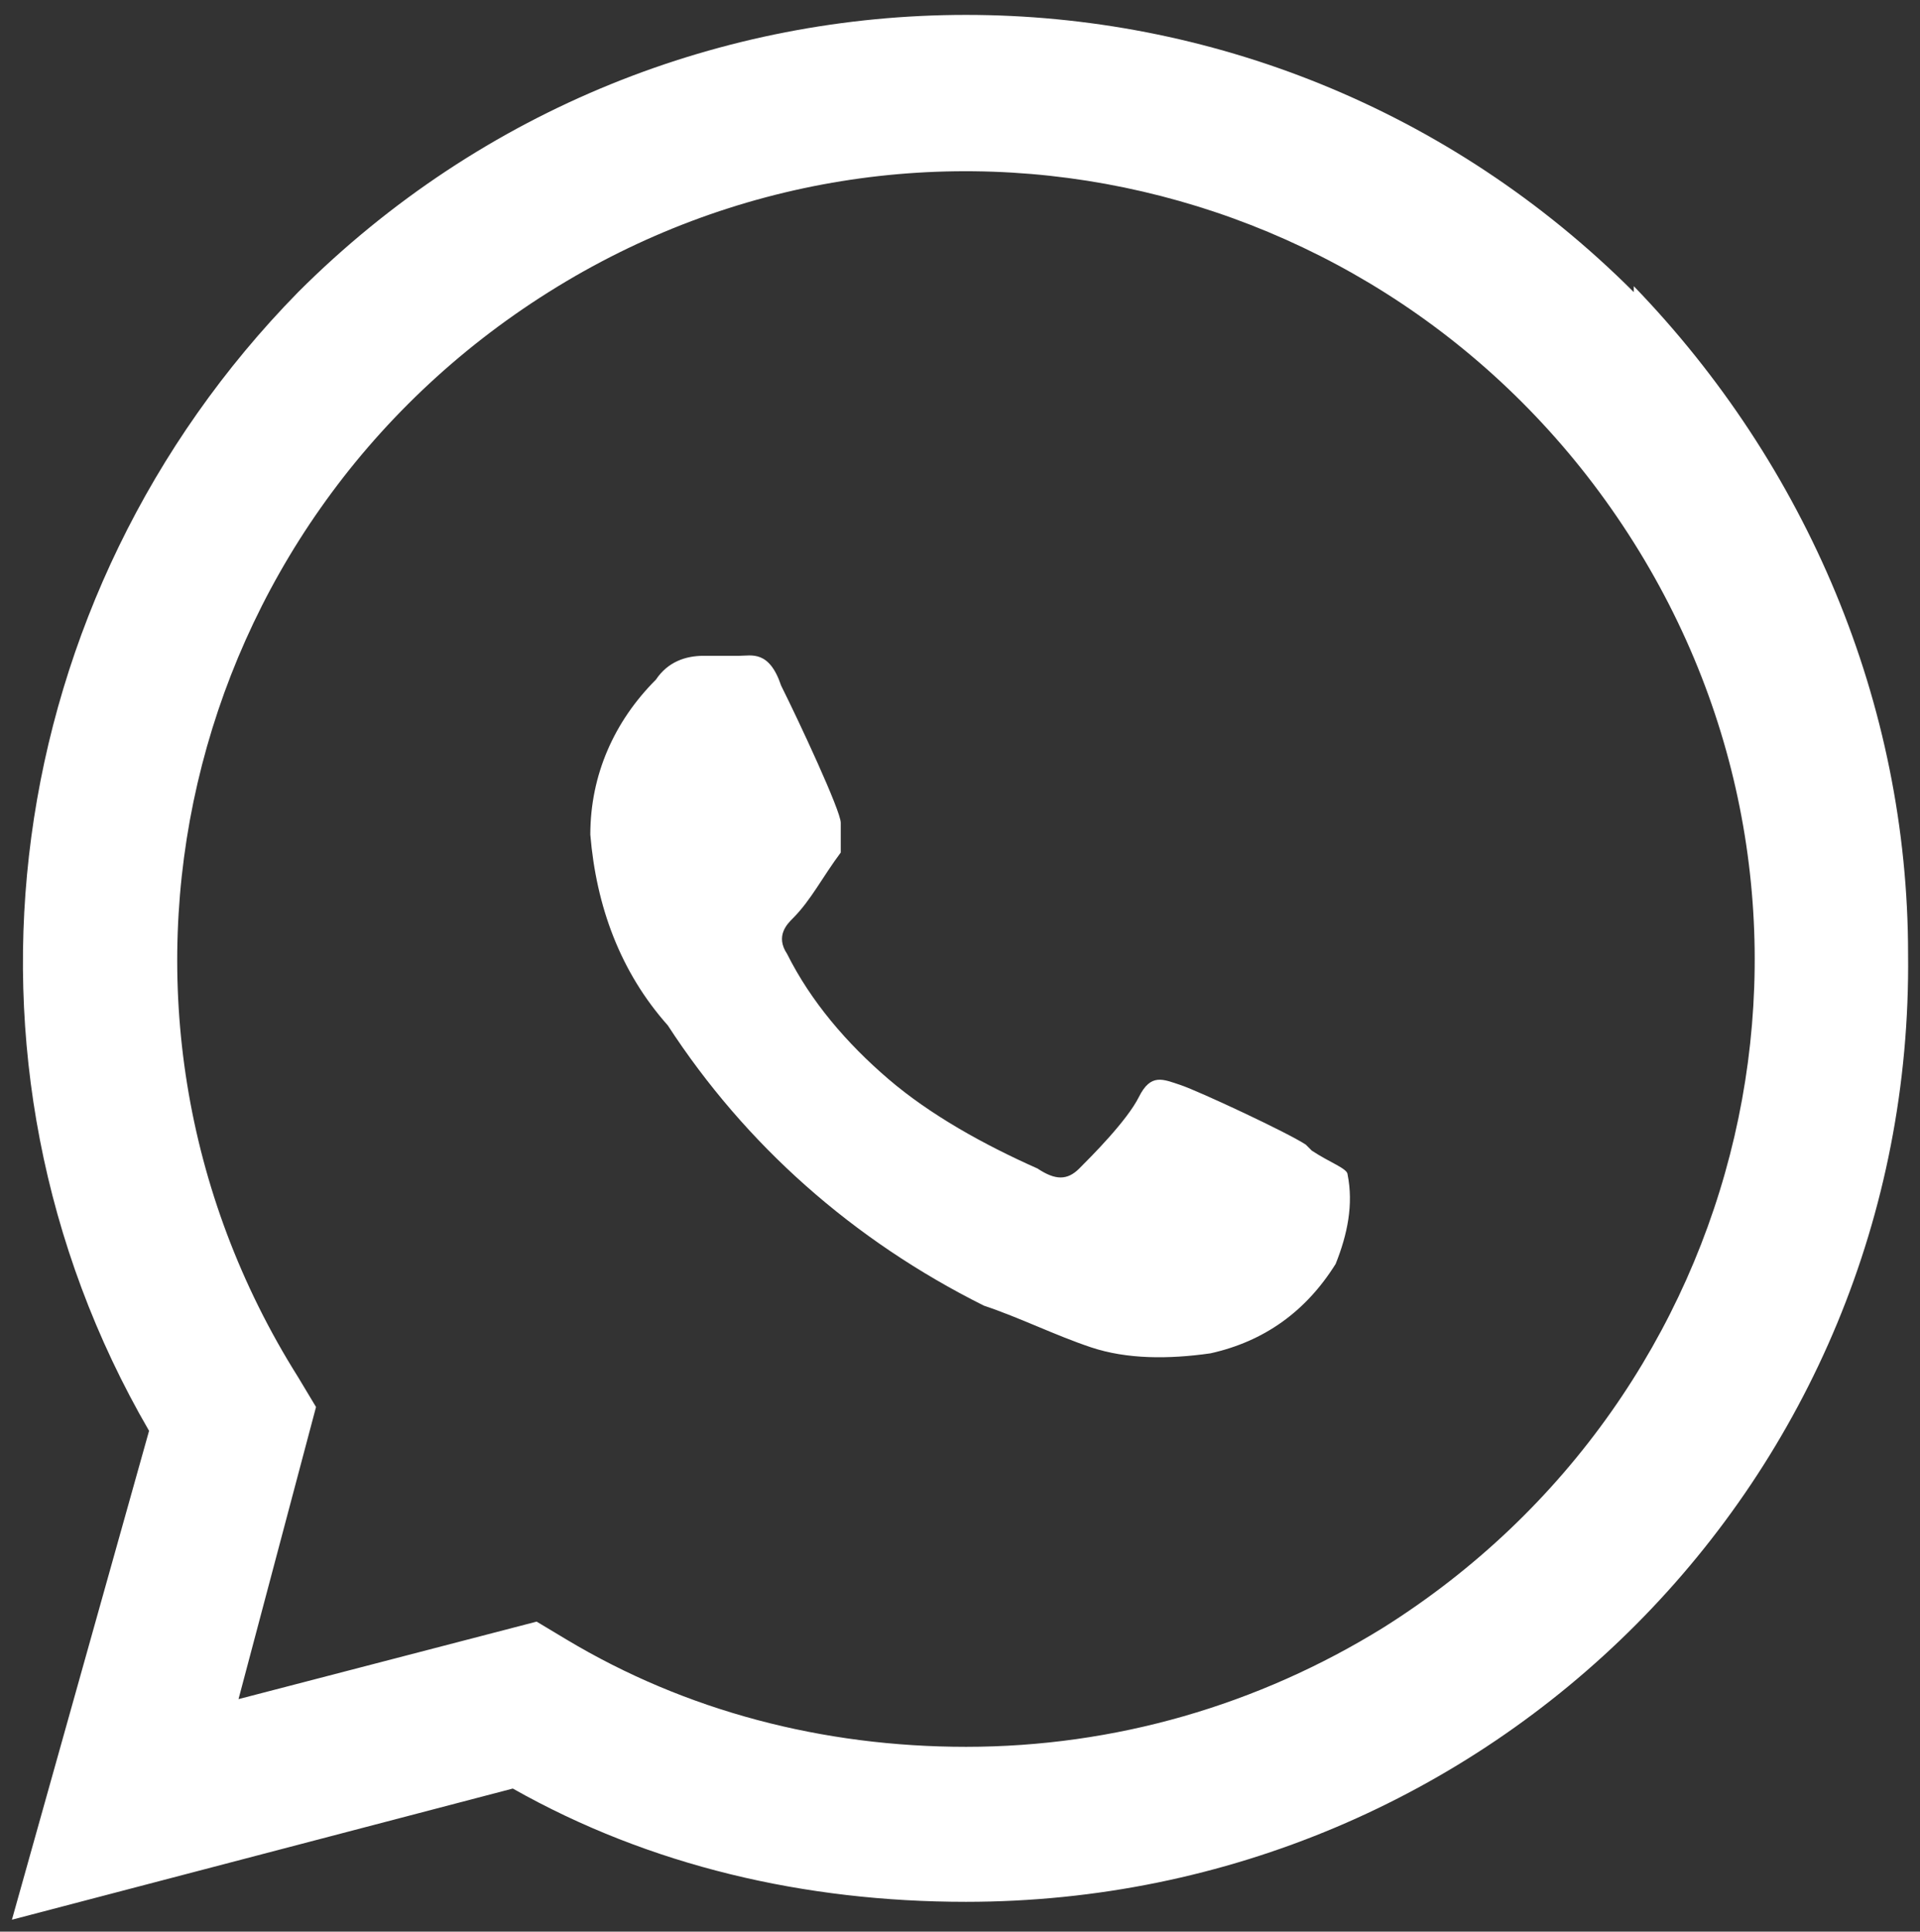
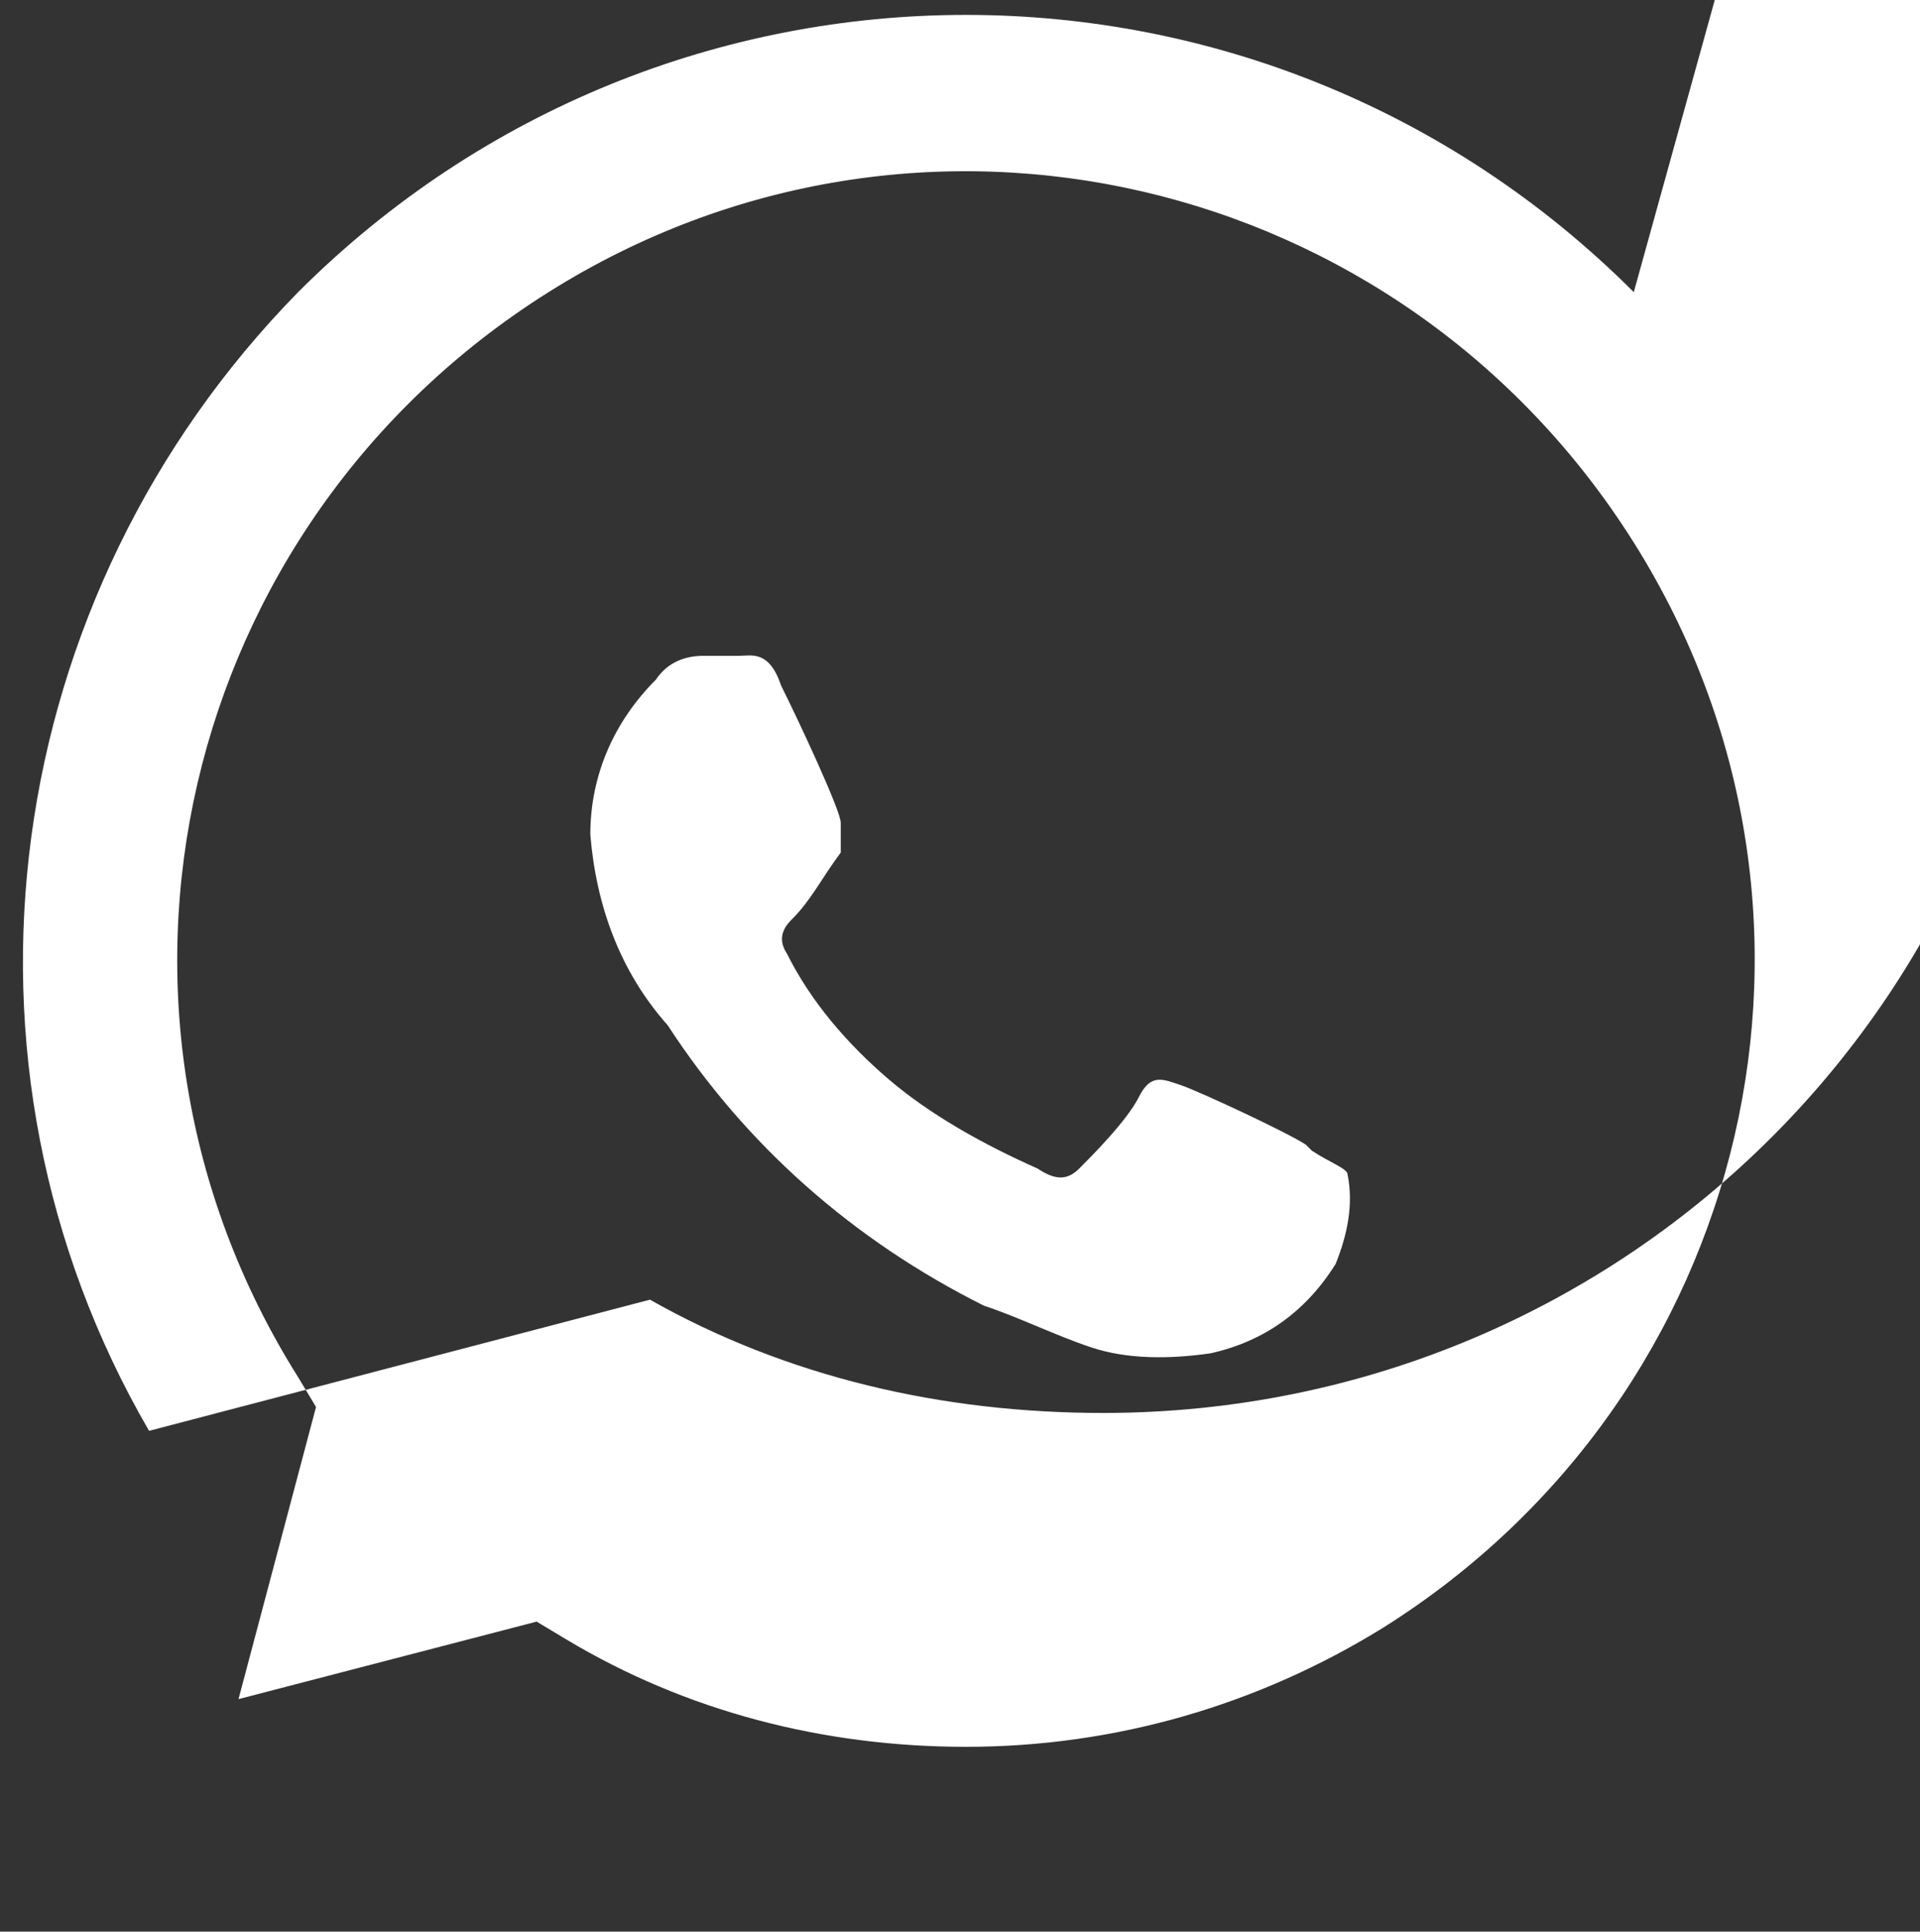
<svg xmlns="http://www.w3.org/2000/svg" id="Capa_1" version="1.1" viewBox="0 0 32.2 32.4">
  <rect x="0" y="0" width="32.2" height="32.4" fill="#333333" stroke="none" />
  <defs>
    <style>
      .st0 {
        fill: #fff;
        fill-rule: evenodd;
      }
    </style>
  </defs>
-   <path id="Trazado_28" class="st0" d="M27.4,4.9c-6.2-6.2-16.2-6.2-22.4,0C0,10-1.1,17.8,2.5,24L.2,32.2l8.4-2.2c2.3,1.3,4.9,1.9,7.6,1.9h0c8.8,0,15.9-7.1,15.8-15.9,0-4.2-1.7-8.2-4.6-11.2M16.2,29.3h0c-2.4,0-4.7-.6-6.7-1.8l-.5-.3-5,1.3,1.3-4.9-.3-.5c-3.9-6.2-2-14.3,4.2-18.2,6.2-3.9,14.3-2,18.2,4.2,3.9,6.2,2,14.3-4.2,18.2-2.1,1.3-4.5,2-7,2M21.9,19.2c-.3-.2-1.8-.9-2.1-1s-.5-.2-.7.2-.8,1-1,1.2-.4.2-.7,0c-.9-.4-1.8-.9-2.5-1.5-.7-.6-1.3-1.3-1.7-2.1-.2-.3,0-.5.1-.6.3-.3.5-.7.8-1.1,0-.2,0-.4,0-.5,0-.2-.7-1.7-1-2.3-.2-.6-.5-.5-.7-.5s-.4,0-.6,0c-.3,0-.6.1-.8.4-.7.7-1.1,1.6-1.1,2.6.1,1.2.5,2.3,1.3,3.2,1.3,2,3.1,3.6,5.3,4.7.6.2,1.2.5,1.8.7.6.2,1.3.2,2,.1.9-.2,1.6-.7,2.1-1.5.2-.5.3-1,.2-1.5,0-.1-.3-.2-.6-.4" />
+   <path id="Trazado_28" class="st0" d="M27.4,4.9c-6.2-6.2-16.2-6.2-22.4,0C0,10-1.1,17.8,2.5,24l8.4-2.2c2.3,1.3,4.9,1.9,7.6,1.9h0c8.8,0,15.9-7.1,15.8-15.9,0-4.2-1.7-8.2-4.6-11.2M16.2,29.3h0c-2.4,0-4.7-.6-6.7-1.8l-.5-.3-5,1.3,1.3-4.9-.3-.5c-3.9-6.2-2-14.3,4.2-18.2,6.2-3.9,14.3-2,18.2,4.2,3.9,6.2,2,14.3-4.2,18.2-2.1,1.3-4.5,2-7,2M21.9,19.2c-.3-.2-1.8-.9-2.1-1s-.5-.2-.7.2-.8,1-1,1.2-.4.2-.7,0c-.9-.4-1.8-.9-2.5-1.5-.7-.6-1.3-1.3-1.7-2.1-.2-.3,0-.5.1-.6.3-.3.5-.7.8-1.1,0-.2,0-.4,0-.5,0-.2-.7-1.7-1-2.3-.2-.6-.5-.5-.7-.5s-.4,0-.6,0c-.3,0-.6.1-.8.4-.7.7-1.1,1.6-1.1,2.6.1,1.2.5,2.3,1.3,3.2,1.3,2,3.1,3.6,5.3,4.7.6.2,1.2.5,1.8.7.6.2,1.3.2,2,.1.9-.2,1.6-.7,2.1-1.5.2-.5.3-1,.2-1.5,0-.1-.3-.2-.6-.4" />
</svg>